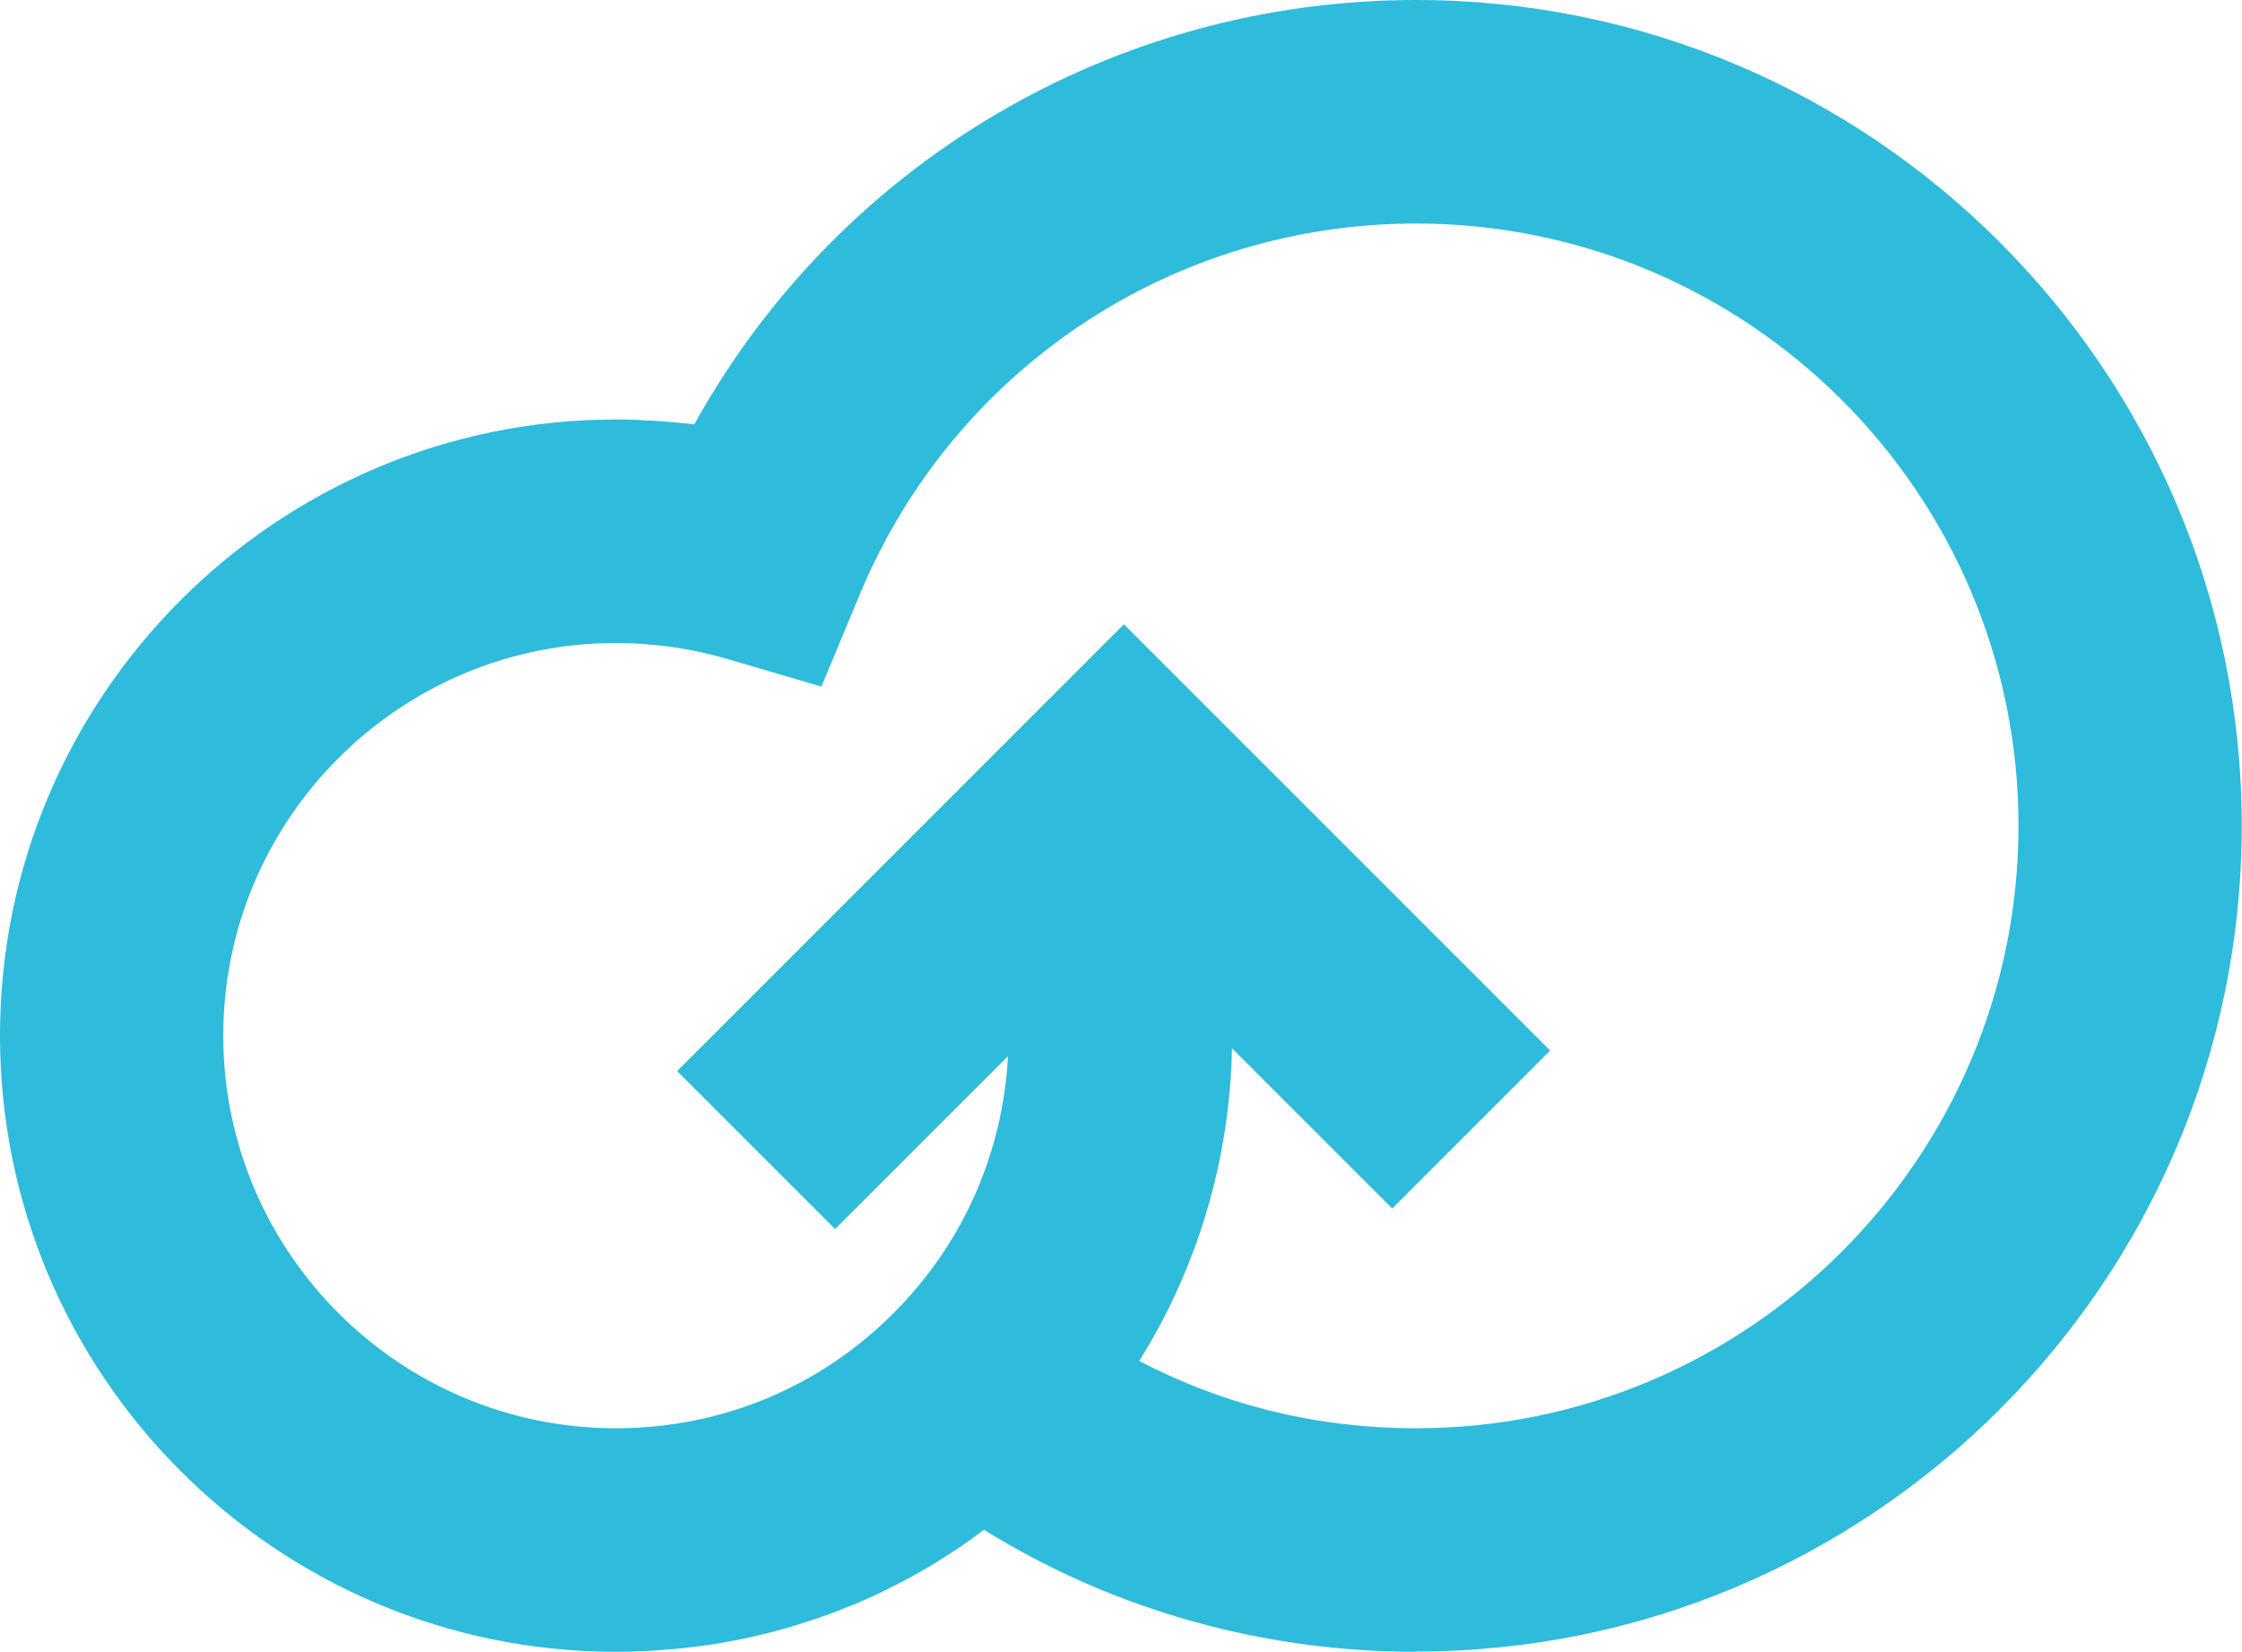
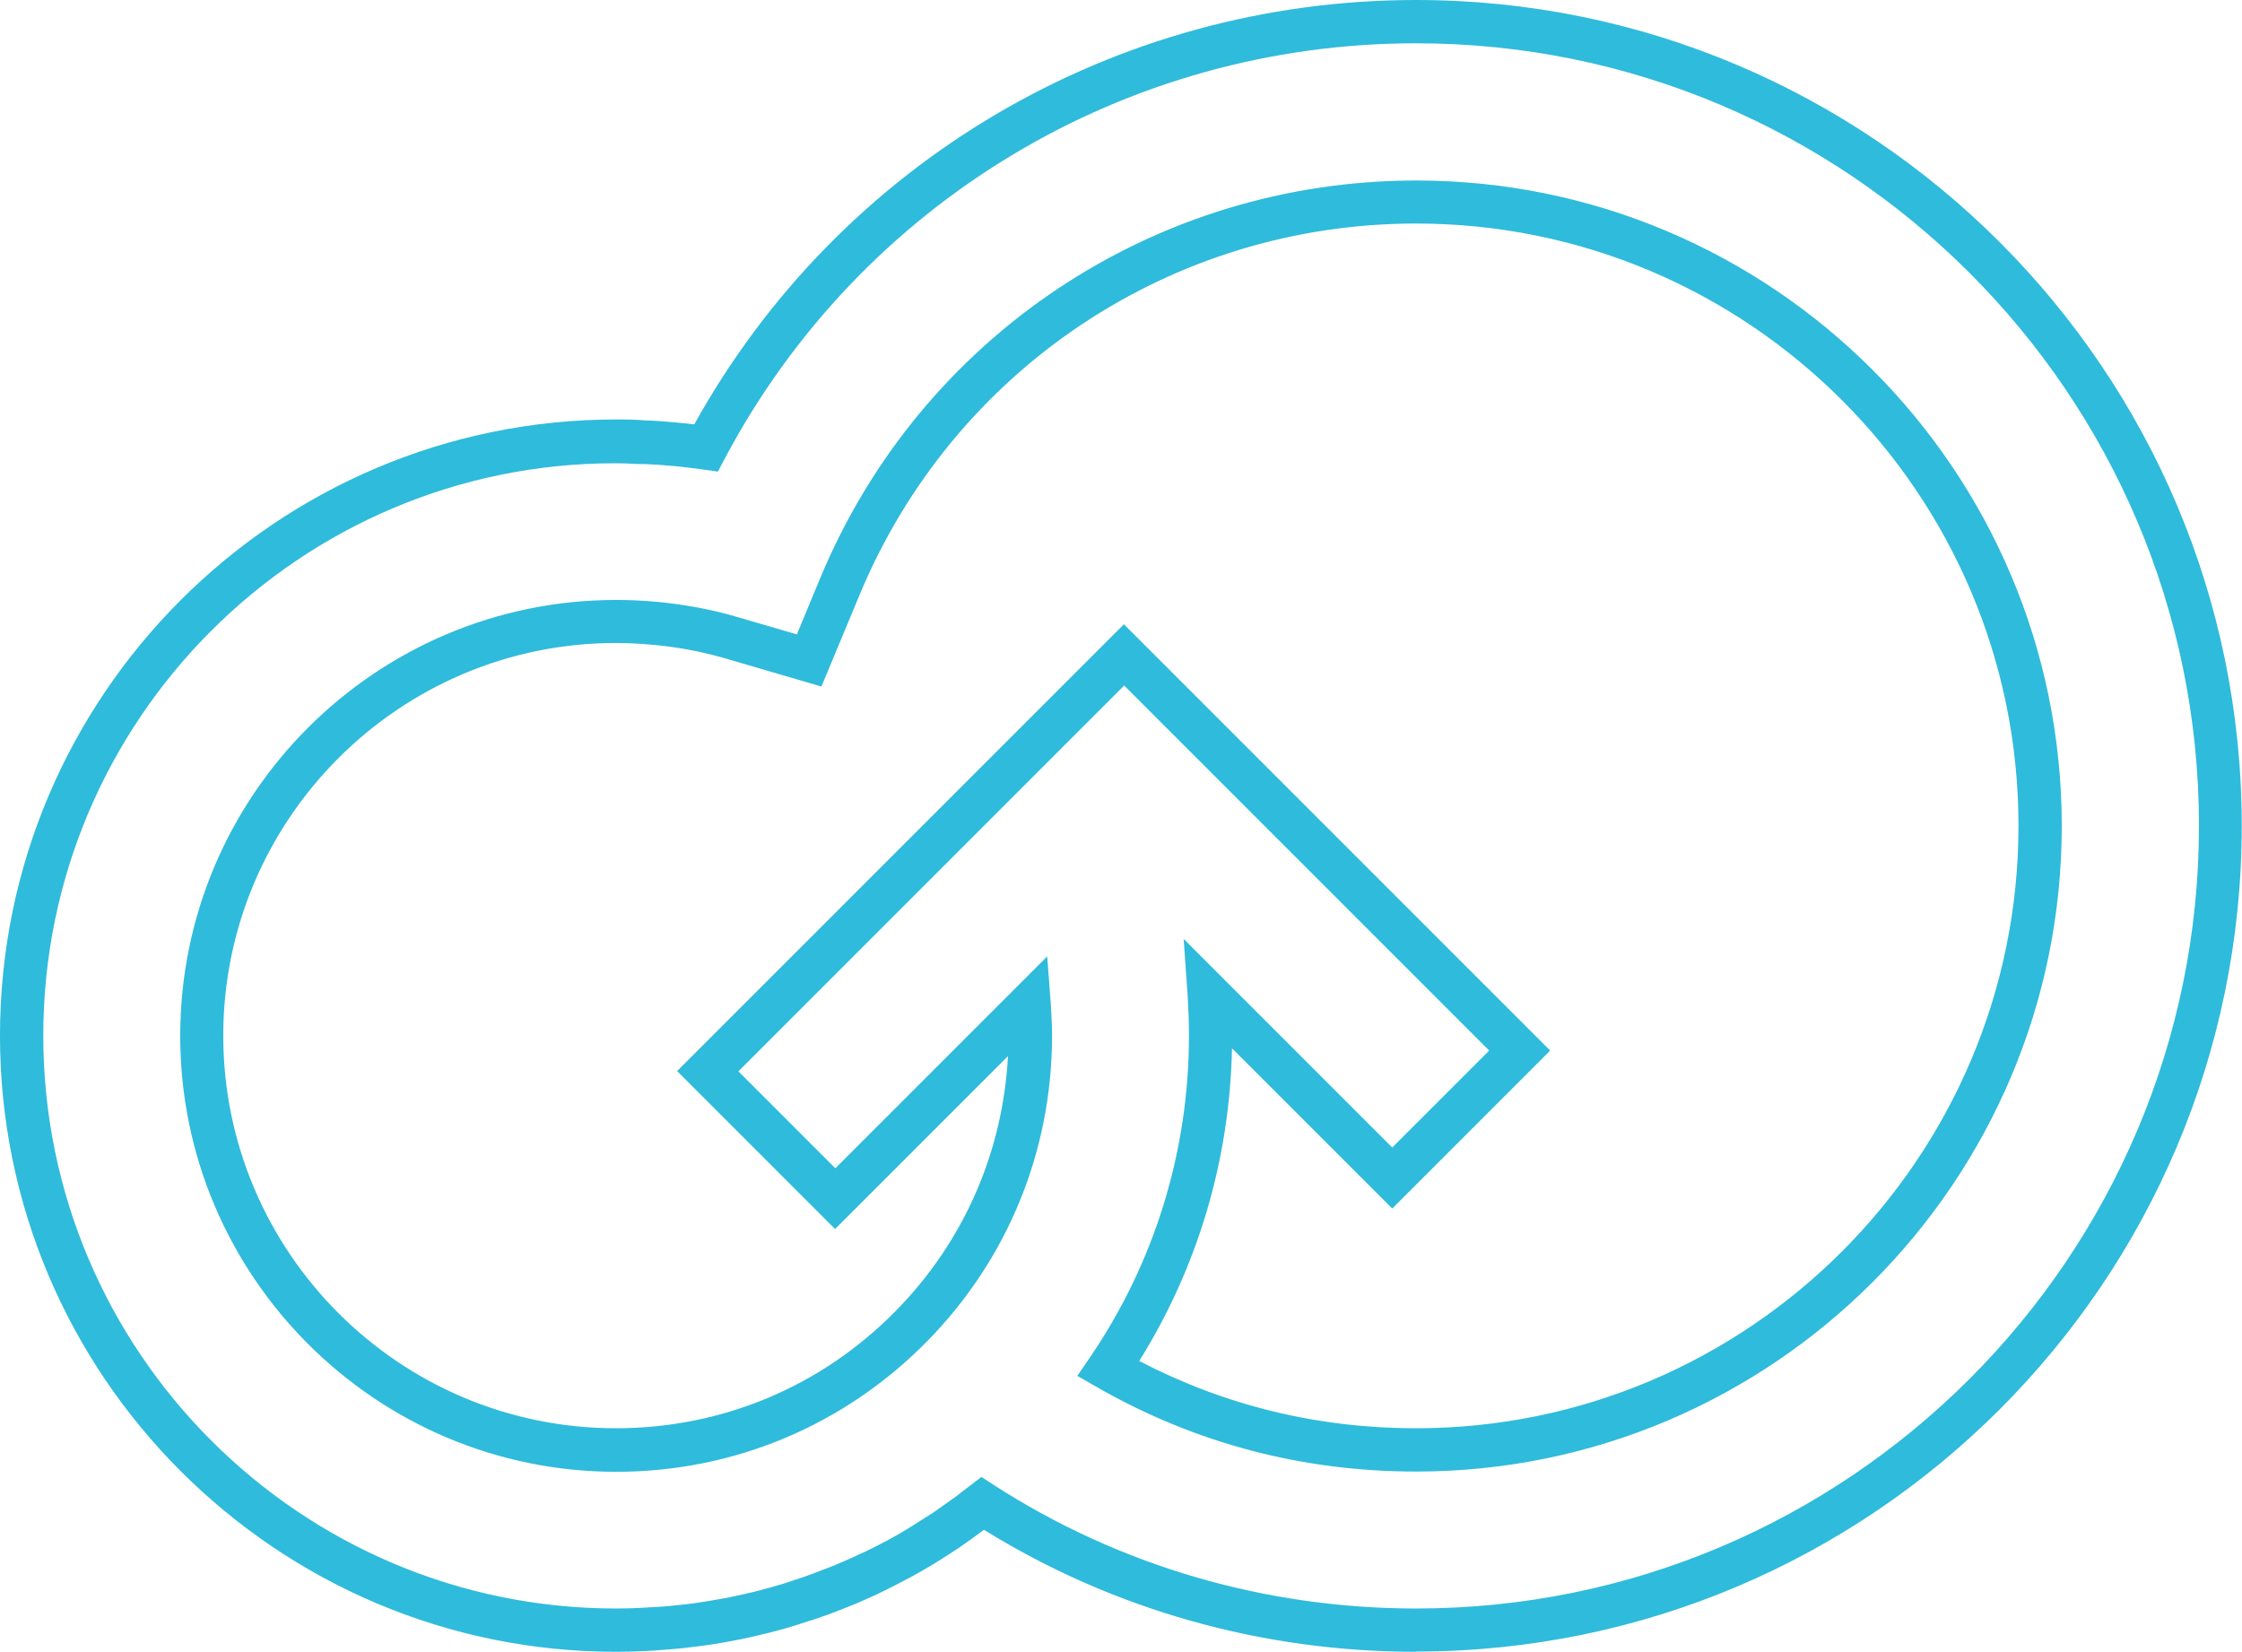
<svg xmlns="http://www.w3.org/2000/svg" id="Vrstva_1" data-name="Vrstva 1" viewBox="0 0 88.57 65.25">
  <defs>
    <style>
      .cls-1 {
        fill: #2fbbdb;
      }
    </style>
  </defs>
-   <path class="cls-1" d="M55.94.85c-11.86,0-22.57,6.52-28.05,16.84-.03,0-.07,0-.11-.01-.17-.02-.34-.05-.51-.07-.12-.02-.23-.03-.35-.04-.18-.02-.35-.03-.53-.05-.11,0-.22-.02-.33-.03-.19-.01-.39-.02-.59-.03-.09,0-.19-.01-.28-.02-.29-.01-.58-.02-.87-.02C11.39,17.43.85,27.96.85,40.91s10.53,23.49,23.49,23.49c.37,0,.74-.01,1.1-.03.12,0,.24-.01.35-.02.25-.02.5-.03.75-.06.13-.01.27-.03.4-.04.23-.02.46-.05.69-.09.13-.02.27-.04.4-.06.24-.04.48-.08.71-.12.12-.02.24-.04.36-.07.31-.06.62-.13.93-.21.04-.01.08-.02.13-.03.35-.09.69-.19,1.03-.29.11-.03.21-.07.32-.1.24-.08.47-.15.71-.24.13-.04.25-.09.38-.14.21-.08.43-.16.64-.25.13-.05.25-.1.38-.16.22-.09.43-.19.64-.29.11-.05.23-.11.34-.16.26-.13.52-.26.77-.4.06-.03.12-.06.18-.09.31-.17.62-.35.93-.54.09-.05.17-.11.26-.16.22-.14.44-.28.65-.42.11-.07.22-.15.32-.22.19-.13.38-.27.57-.41.11-.08.22-.16.32-.24.07-.06.15-.11.22-.16,5.1,3.28,10.96,5,17.12,5,17.52,0,31.77-14.25,31.77-31.77S73.46.85,55.94.85M55.94,57.27c-4.34,0-8.48-1.1-12.16-3.2,2.62-3.86,4.04-8.41,4.04-13.16,0-.54-.02-1.08-.06-1.61l7.23,7.23,5.04-5.03-15.63-15.63-16.44,16.44,5.04,5.04,7.66-7.66c.03.41.05.82.05,1.22,0,4.31-1.66,8.37-4.67,11.45-3.11,3.17-7.26,4.92-11.69,4.92-9.02,0-16.37-7.34-16.37-16.37s7.34-16.36,16.37-16.36c.47,0,.93.02,1.39.06,1.08.09,2.15.28,3.18.58l3.06.89,1.23-2.94c3.84-9.22,12.77-15.17,22.76-15.17,13.59,0,24.65,11.06,24.65,24.65s-11.06,24.65-24.65,24.65" />
  <path class="cls-1" d="M55.94,65.25c-6.08,0-11.97-1.66-17.07-4.82-.03.02-.05.04-.08.06-.2.15-.39.29-.59.43l-.33.23c-.22.15-.45.29-.68.44l-.27.17c-.32.19-.64.38-.96.55l-.19.1c-.27.14-.53.28-.8.41l-.35.17c-.22.1-.44.2-.67.3-.13.06-.26.11-.39.16-.22.09-.44.17-.66.26-.15.06-.27.1-.39.14-.24.09-.49.17-.73.24l-.33.11c-.36.11-.71.21-1.07.3l-.09.02c-.36.09-.68.16-1,.23l-.37.07c-.24.05-.49.09-.74.13-.14.02-.28.04-.42.06-.24.03-.48.06-.72.09-.15.01-.28.03-.42.04-.26.02-.51.04-.77.06l-.37.02c-.38.02-.76.03-1.14.03-13.42,0-24.34-10.92-24.34-24.34s10.92-24.34,24.34-24.34c.3,0,.6,0,.9.02l.29.02c.2,0,.41.02.61.03l.34.03c.21.02.38.03.55.05l.36.04s.02,0,.04,0C33.17,6.41,44.04,0,55.94,0c17.99,0,32.62,14.63,32.62,32.62s-14.63,32.62-32.62,32.62M38.78,58.35l.51.33c4.94,3.18,10.7,4.86,16.66,4.86,17.05,0,30.92-13.87,30.92-30.92S72.99,1.71,55.94,1.71c-11.47,0-21.93,6.28-27.3,16.39l-.28.53-.7-.1c-.16-.02-.32-.04-.49-.06l-.34-.04c-.16-.02-.32-.03-.47-.04l-.35-.03c-.19-.01-.38-.02-.57-.03h-.27c-.28-.02-.56-.03-.83-.03C11.86,18.28,1.71,28.43,1.71,40.91s10.15,22.63,22.63,22.63c.36,0,.71-.01,1.06-.03l.34-.02c.24-.01.48-.03.72-.05l.38-.04c.23-.02.45-.05.67-.08.13-.02.26-.04.39-.06.23-.04.46-.08.69-.12l.35-.07c.3-.06.6-.13.89-.2l.08-.02c.38-.1.71-.19,1.04-.29l.3-.1c.23-.07.46-.15.68-.23l.32-.12c.24-.09.45-.17.65-.25.12-.05.24-.1.36-.15.21-.09.41-.18.62-.28l.33-.15c.25-.12.5-.25.75-.38l.17-.09c.3-.16.6-.34.89-.52l.25-.16c.21-.13.42-.27.63-.4l.31-.22c.18-.13.37-.26.55-.39.1-.08.21-.16.31-.24l.69-.53ZM55.94,58.13c-4.5,0-8.73-1.12-12.58-3.32l-.8-.46.52-.76c2.54-3.74,3.89-8.13,3.89-12.68,0-.51-.02-1.03-.05-1.55l-.16-2.27,8.24,8.24,3.83-3.83-14.42-14.42-15.24,15.24,3.83,3.83,8.37-8.37.14,1.86c.03.43.05.87.05,1.29,0,4.53-1.75,8.81-4.92,12.04-3.27,3.33-7.63,5.17-12.3,5.17-9.49,0-17.22-7.72-17.22-17.22s7.72-17.22,17.22-17.22c.47,0,.96.02,1.46.06,1.15.1,2.27.3,3.35.62l2.33.68.93-2.24c3.97-9.53,13.21-15.69,23.54-15.69,14.06,0,25.5,11.44,25.5,25.5s-11.44,25.5-25.5,25.5M45,53.76c3.38,1.76,7.05,2.66,10.94,2.66,13.12,0,23.8-10.67,23.8-23.8s-10.68-23.79-23.8-23.79c-9.64,0-18.26,5.75-21.97,14.64l-1.52,3.65-3.79-1.11c-.97-.28-1.98-.47-3.01-.55-.45-.04-.9-.06-1.32-.06-8.55,0-15.51,6.96-15.51,15.51s6.96,15.51,15.51,15.51c4.2,0,8.14-1.65,11.08-4.66,2.67-2.72,4.21-6.26,4.41-10.04l-6.83,6.83-6.24-6.24,17.65-17.65,16.84,16.84-6.24,6.24-6.33-6.33c-.09,4.4-1.35,8.65-3.67,12.36" />
</svg>